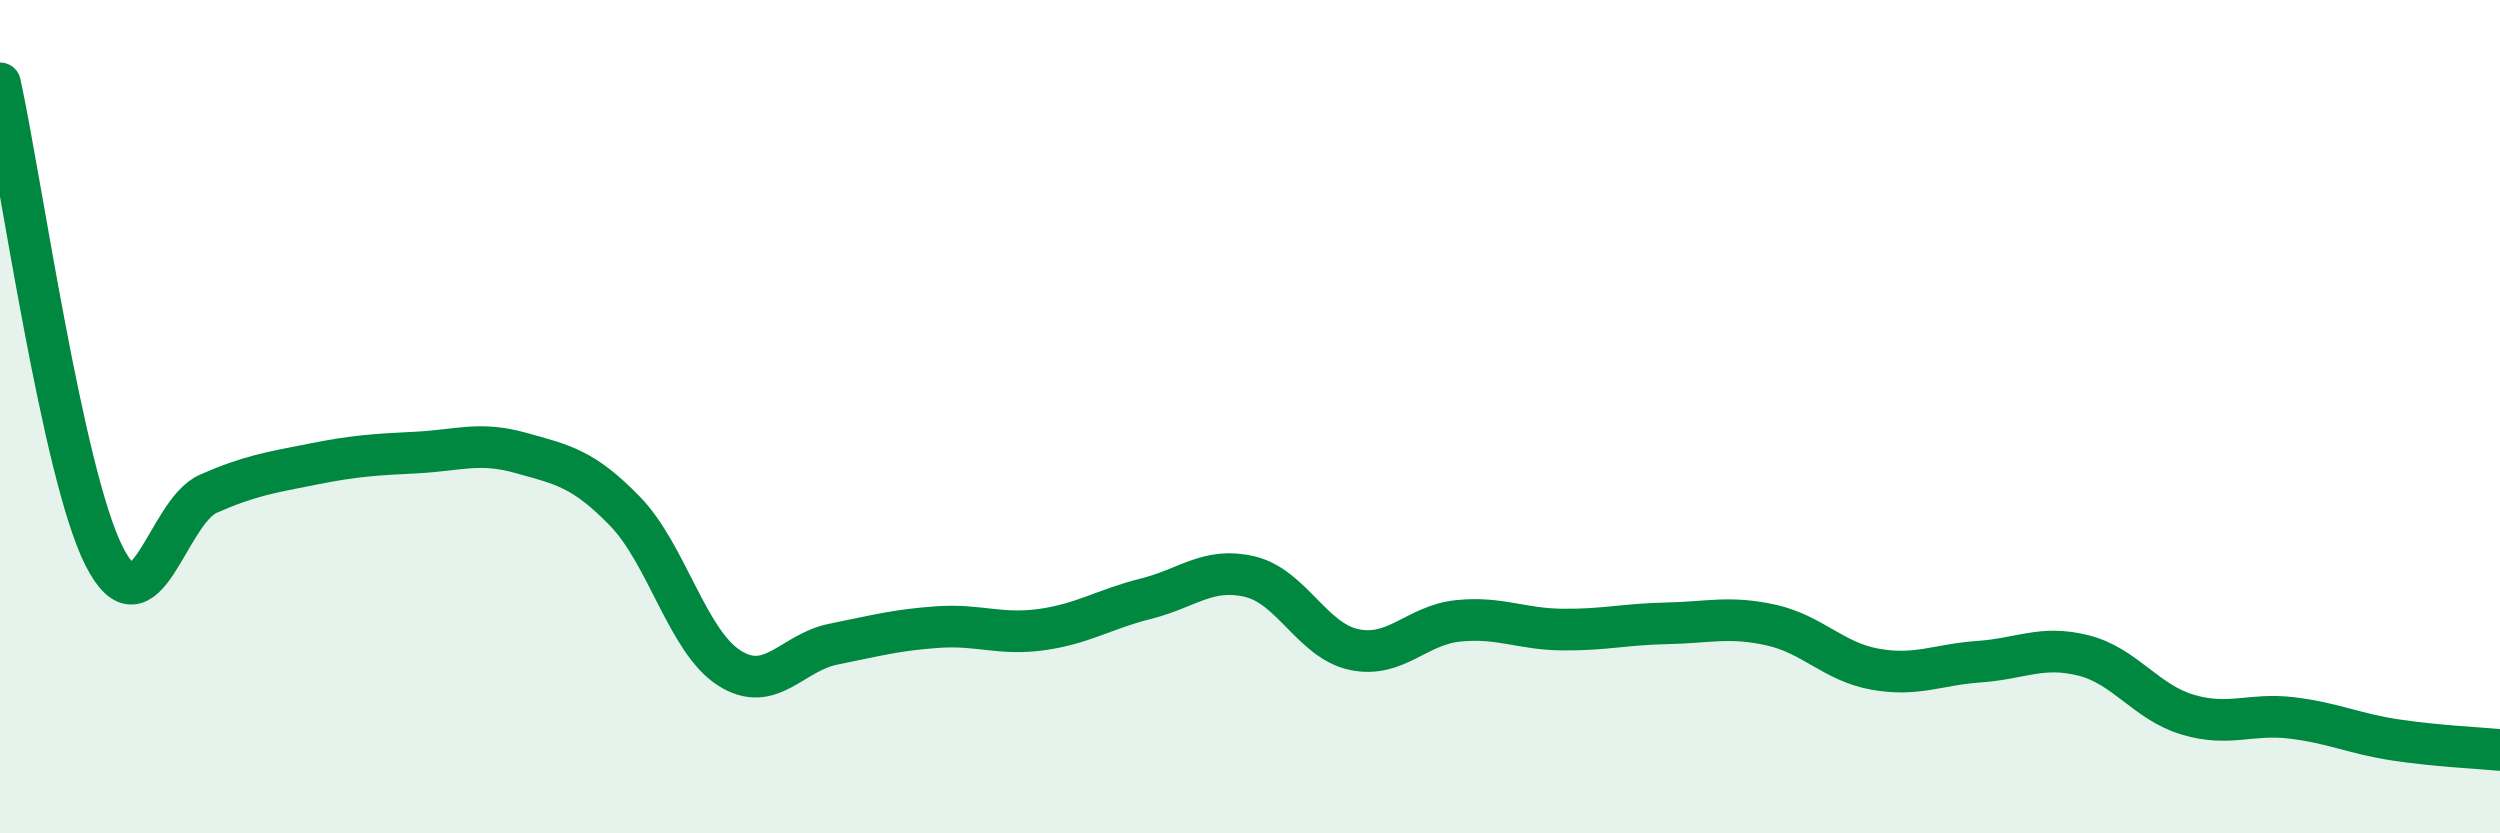
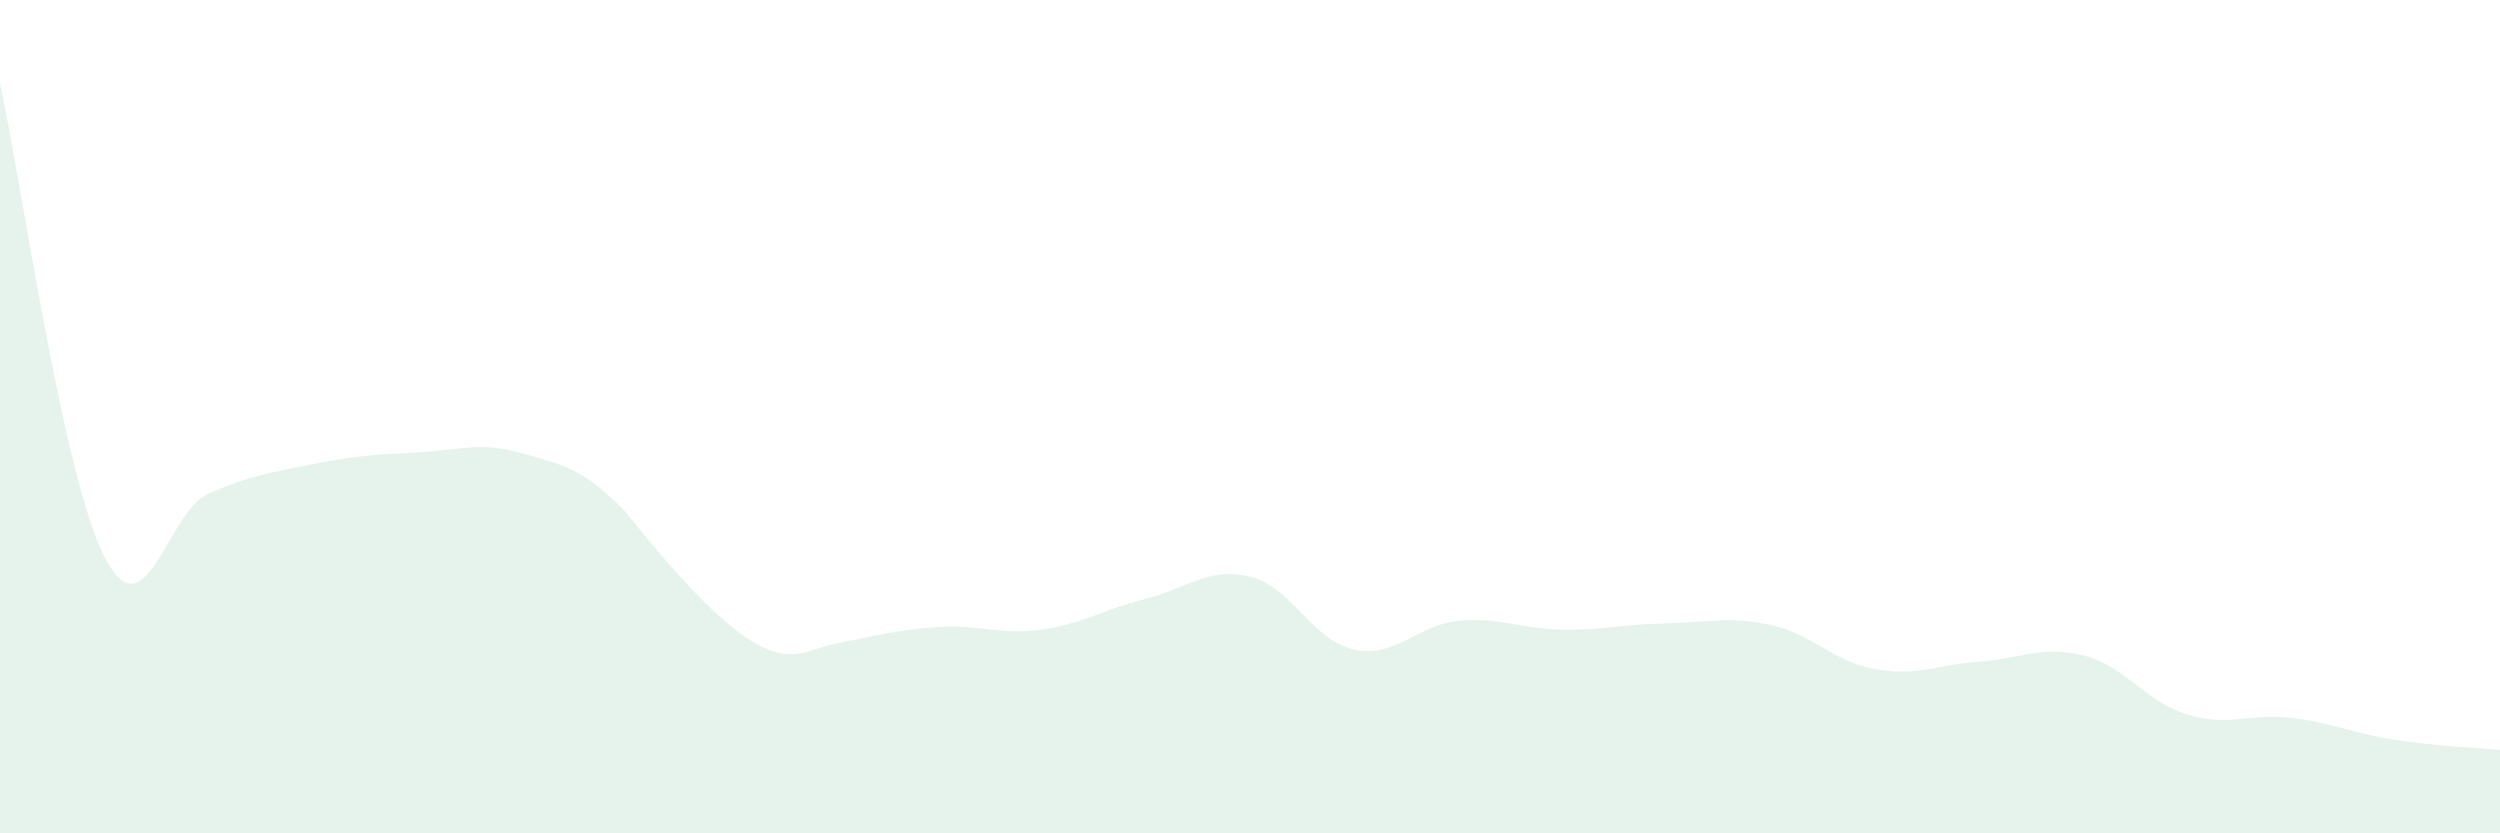
<svg xmlns="http://www.w3.org/2000/svg" width="60" height="20" viewBox="0 0 60 20">
-   <path d="M 0,2 C 0.5,4.27 1.5,11.38 2.5,13.35 C 3.5,15.32 4,12.29 5,11.85 C 6,11.41 6.5,11.34 7.5,11.14 C 8.5,10.94 9,10.91 10,10.86 C 11,10.81 11.5,10.59 12.5,10.87 C 13.5,11.15 14,11.24 15,12.27 C 16,13.3 16.5,15.39 17.5,16.03 C 18.5,16.67 19,15.66 20,15.46 C 21,15.26 21.5,15.12 22.5,15.05 C 23.5,14.98 24,15.25 25,15.11 C 26,14.97 26.5,14.62 27.5,14.37 C 28.5,14.12 29,13.6 30,13.84 C 31,14.08 31.5,15.38 32.5,15.59 C 33.5,15.8 34,15 35,14.9 C 36,14.8 36.5,15.1 37.5,15.11 C 38.5,15.12 39,14.98 40,14.96 C 41,14.94 41.5,14.78 42.5,15 C 43.5,15.22 44,15.88 45,16.06 C 46,16.24 46.5,15.95 47.5,15.88 C 48.5,15.81 49,15.48 50,15.73 C 51,15.98 51.5,16.85 52.5,17.15 C 53.5,17.45 54,17.11 55,17.23 C 56,17.35 56.5,17.61 57.5,17.76 C 58.5,17.91 59.5,17.95 60,18L60 20L0 20Z" fill="#008740" opacity="0.1" stroke-linecap="round" stroke-linejoin="round" />
-   <path d="M 0,2 C 0.5,4.27 1.5,11.38 2.5,13.35 C 3.5,15.32 4,12.29 5,11.85 C 6,11.41 6.5,11.34 7.5,11.14 C 8.5,10.94 9,10.91 10,10.86 C 11,10.81 11.5,10.59 12.5,10.87 C 13.5,11.15 14,11.24 15,12.27 C 16,13.3 16.5,15.39 17.5,16.03 C 18.5,16.67 19,15.66 20,15.46 C 21,15.26 21.5,15.12 22.5,15.05 C 23.5,14.98 24,15.25 25,15.11 C 26,14.97 26.5,14.62 27.5,14.37 C 28.5,14.12 29,13.6 30,13.84 C 31,14.08 31.5,15.38 32.5,15.59 C 33.5,15.8 34,15 35,14.9 C 36,14.8 36.5,15.1 37.5,15.11 C 38.5,15.12 39,14.98 40,14.96 C 41,14.94 41.5,14.78 42.5,15 C 43.5,15.22 44,15.88 45,16.06 C 46,16.24 46.5,15.95 47.5,15.88 C 48.5,15.81 49,15.48 50,15.73 C 51,15.98 51.5,16.85 52.5,17.15 C 53.5,17.45 54,17.11 55,17.23 C 56,17.35 56.5,17.61 57.5,17.76 C 58.5,17.91 59.5,17.95 60,18" stroke="#008740" stroke-width="1" fill="none" stroke-linecap="round" stroke-linejoin="round" />
+   <path d="M 0,2 C 0.5,4.27 1.5,11.38 2.5,13.35 C 3.5,15.32 4,12.29 5,11.85 C 6,11.41 6.5,11.34 7.5,11.14 C 8.5,10.94 9,10.91 10,10.86 C 11,10.81 11.5,10.59 12.5,10.87 C 13.5,11.15 14,11.24 15,12.27 C 18.5,16.67 19,15.66 20,15.46 C 21,15.26 21.5,15.12 22.5,15.05 C 23.5,14.98 24,15.25 25,15.11 C 26,14.97 26.5,14.62 27.5,14.37 C 28.5,14.12 29,13.6 30,13.84 C 31,14.08 31.5,15.38 32.5,15.59 C 33.5,15.8 34,15 35,14.9 C 36,14.8 36.5,15.1 37.5,15.11 C 38.5,15.12 39,14.98 40,14.96 C 41,14.94 41.5,14.78 42.5,15 C 43.5,15.22 44,15.88 45,16.06 C 46,16.24 46.5,15.95 47.5,15.88 C 48.5,15.81 49,15.48 50,15.73 C 51,15.98 51.5,16.85 52.5,17.15 C 53.5,17.45 54,17.11 55,17.23 C 56,17.35 56.5,17.61 57.5,17.76 C 58.5,17.91 59.5,17.95 60,18L60 20L0 20Z" fill="#008740" opacity="0.1" stroke-linecap="round" stroke-linejoin="round" />
</svg>